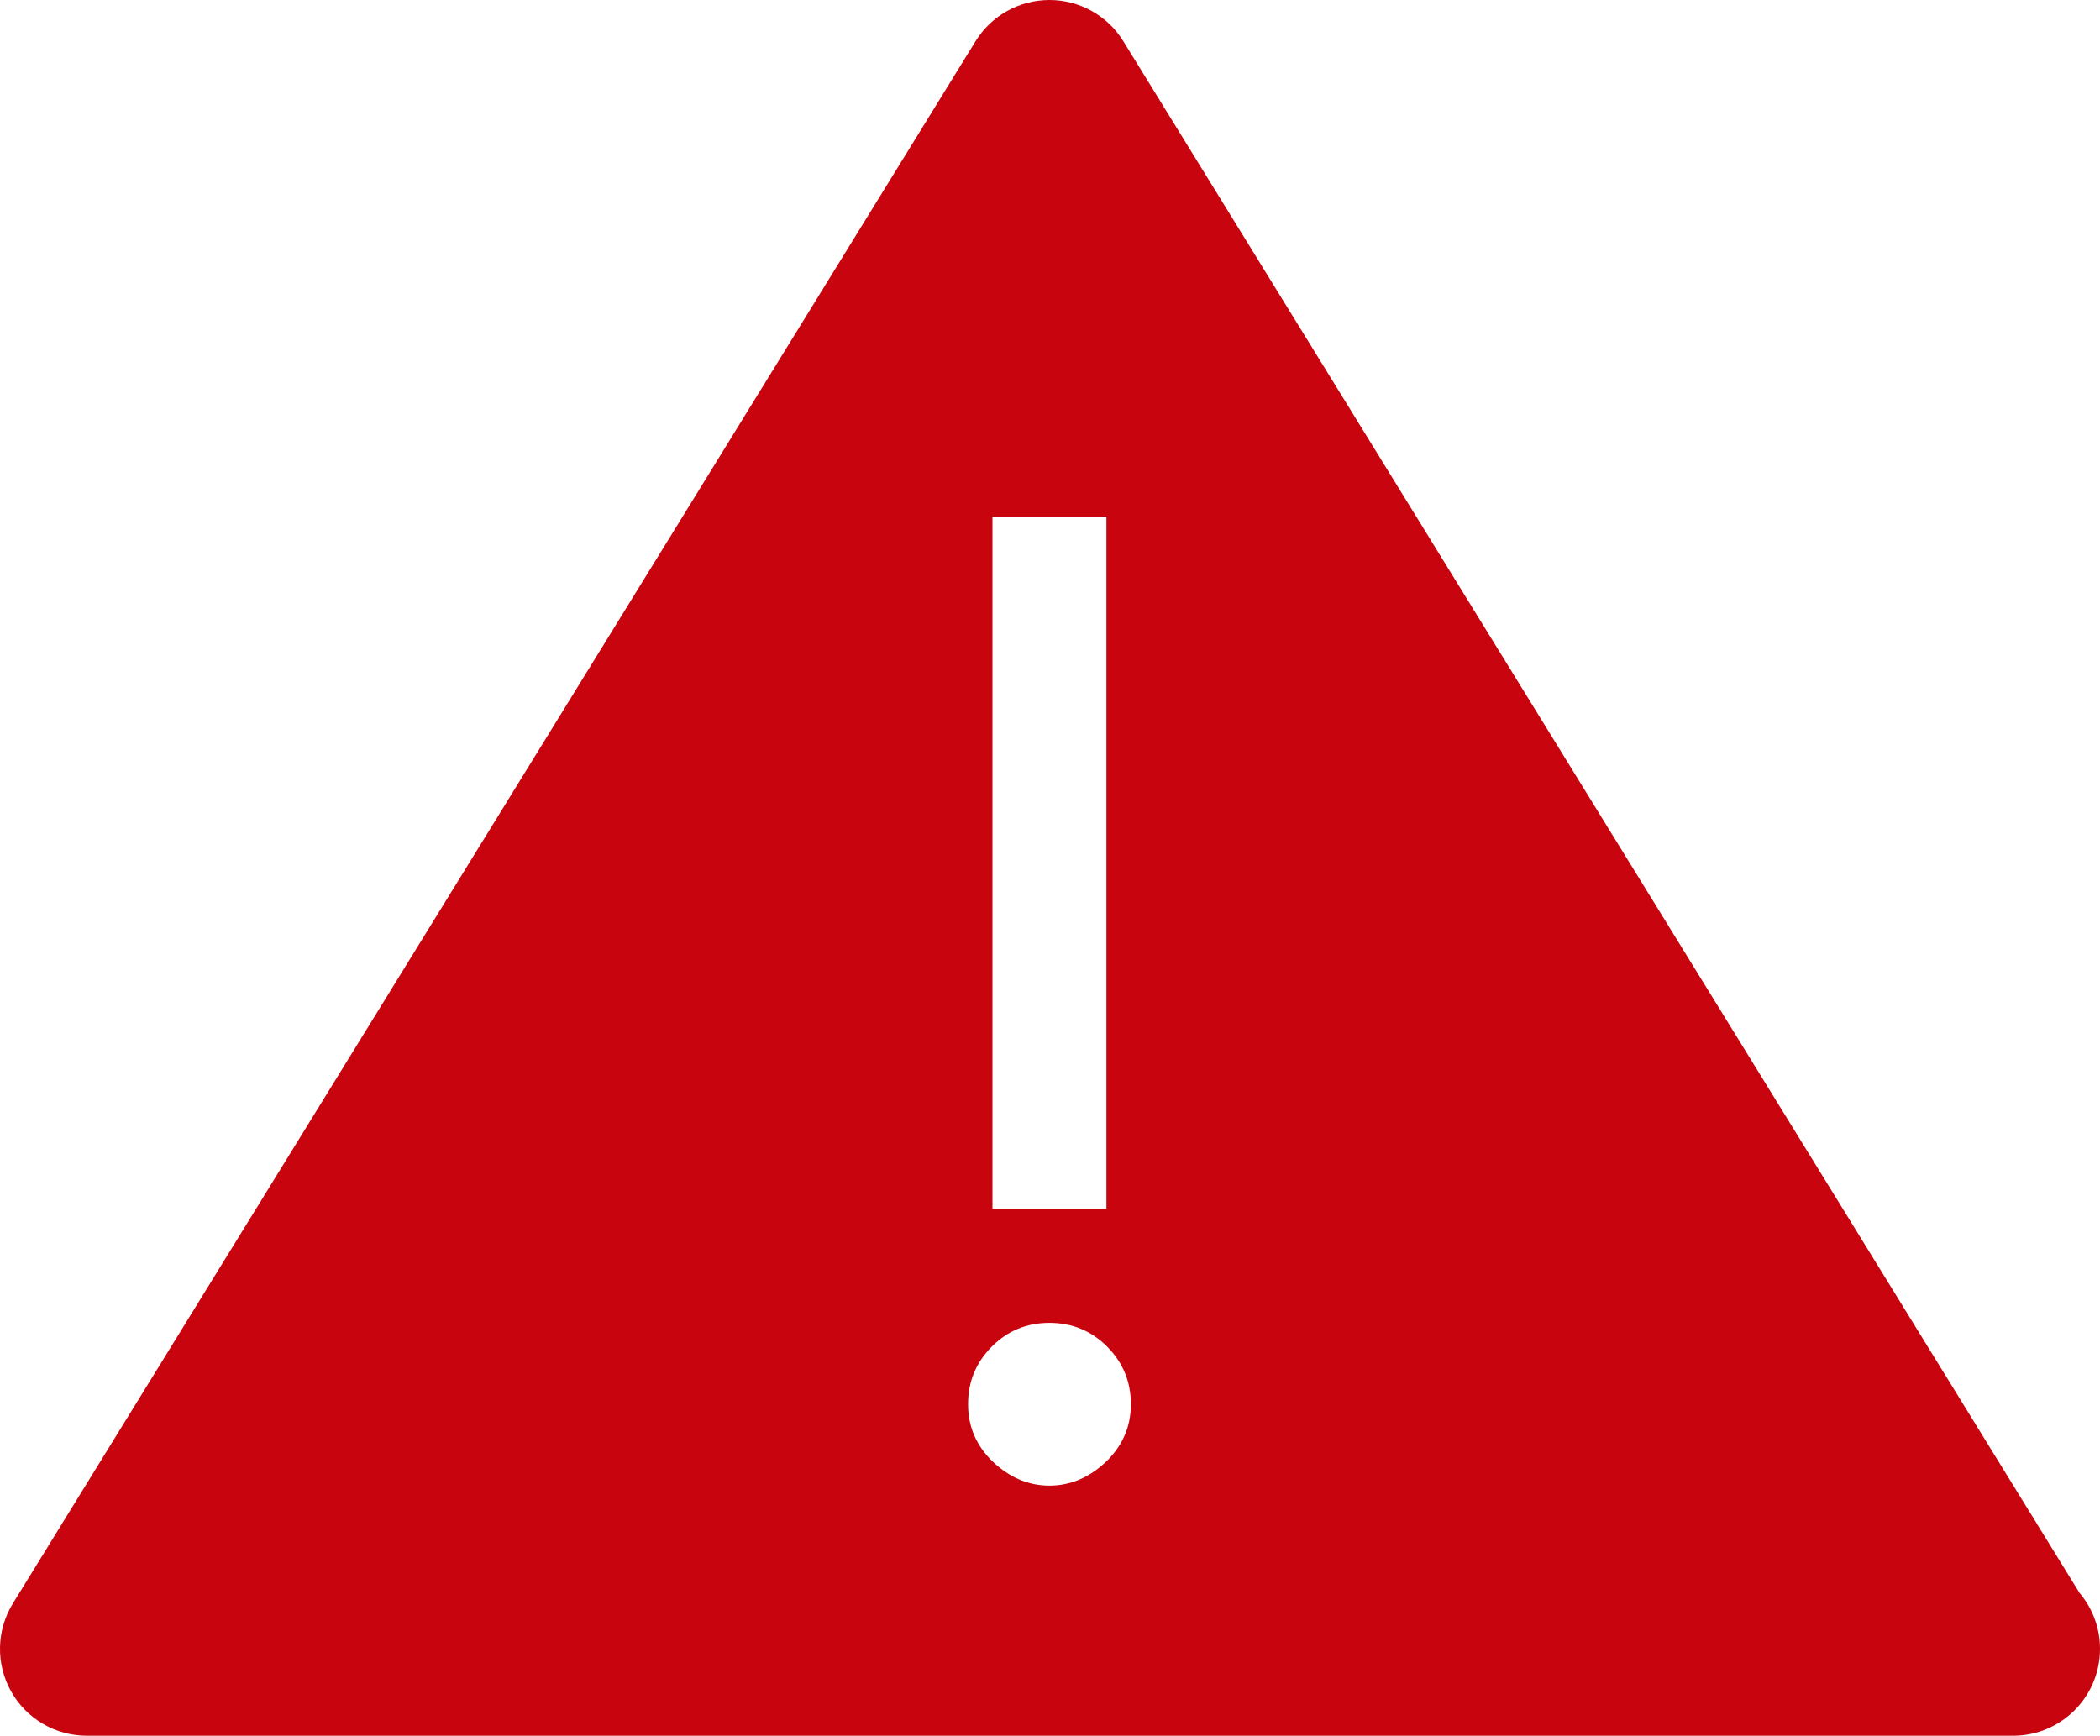
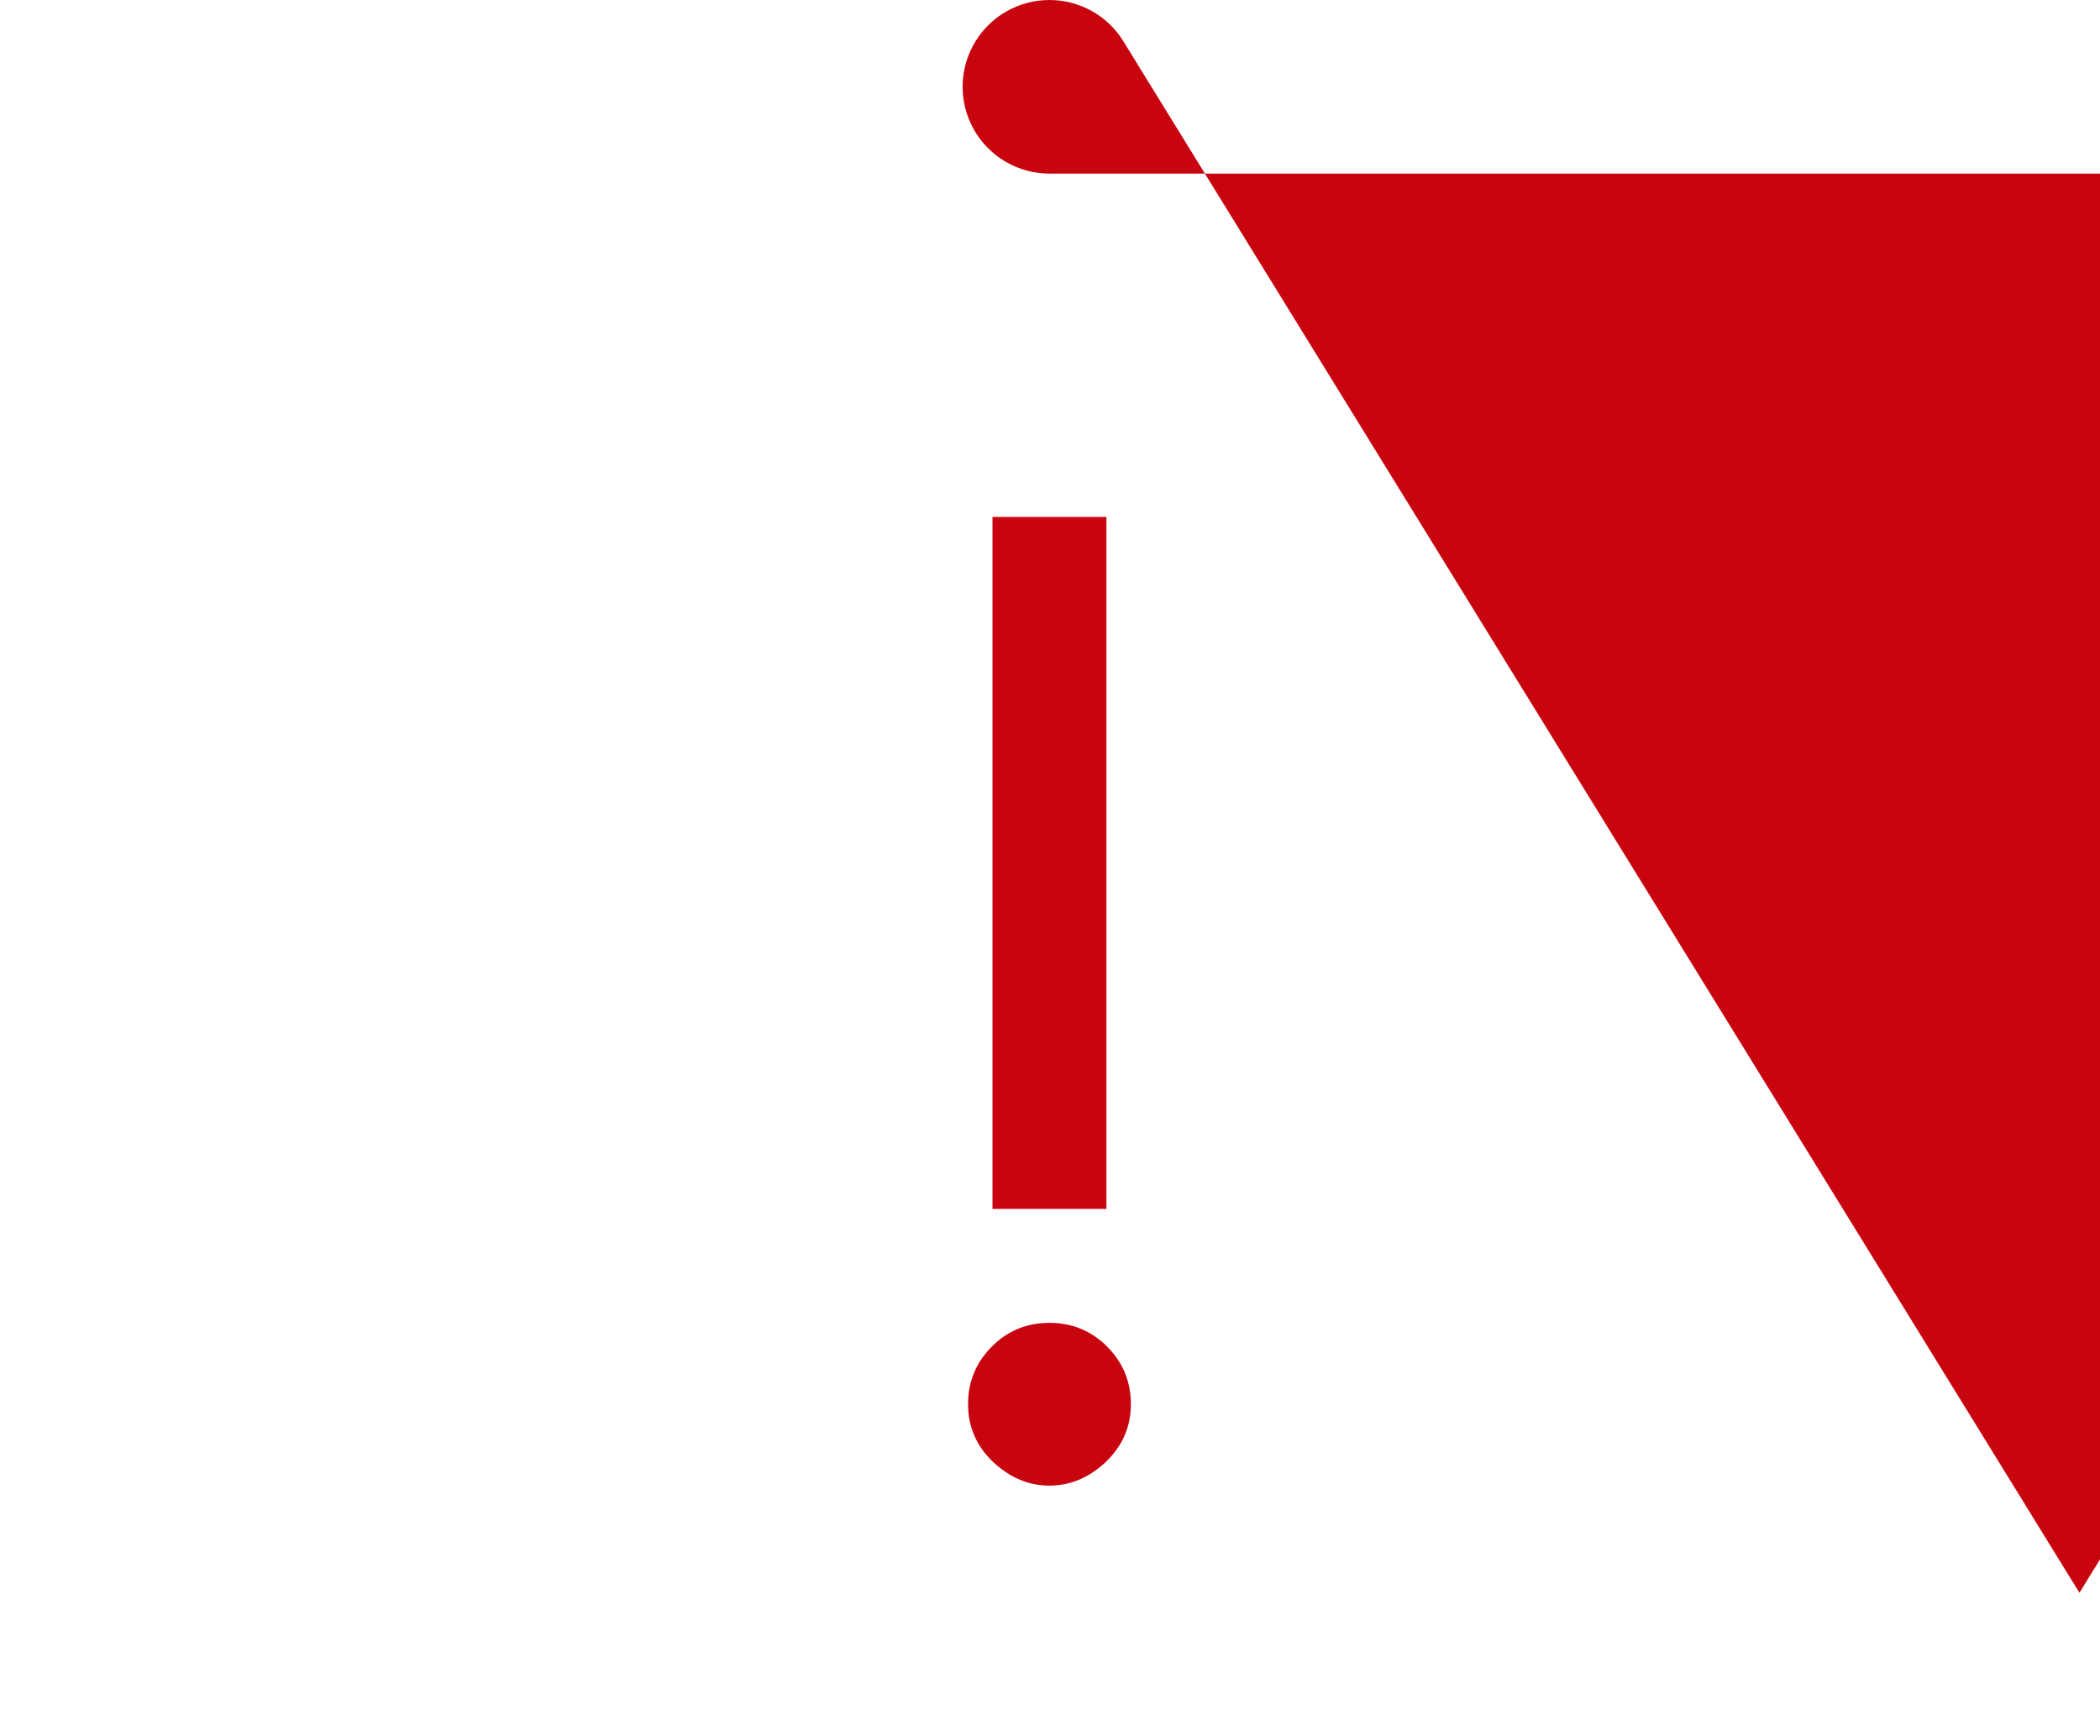
<svg xmlns="http://www.w3.org/2000/svg" xmlns:ns1="http://sodipodi.sourceforge.net/DTD/sodipodi-0.dtd" xmlns:ns2="http://www.inkscape.org/namespaces/inkscape" fill="#000000" version="1.1" id="Capa_1" width="800.003" height="661.338" viewBox="0 0 333.664 275.83" xml:space="preserve" ns1:docname="hazard-sign-svgrepo-com.svg" ns2:version="1.2 (dc2aeda, 2022-05-15)">
  <defs id="defs314" />
  <ns1:namedview id="namedview312" pagecolor="#ffffff" bordercolor="#666666" borderopacity="1.0" ns2:showpageshadow="2" ns2:pageopacity="0.0" ns2:pagecheckerboard="0" ns2:deskcolor="#d1d1d1" showgrid="false" ns2:zoom="1.31625" ns2:cx="218.04368" ns2:cy="336.94207" ns2:window-width="1390" ns2:window-height="1205" ns2:window-x="0" ns2:window-y="25" ns2:window-maximized="0" ns2:current-layer="Capa_1" />
  <g id="g309" style="fill:#c8040f;fill-opacity:1" transform="translate(1.0098374e-4,-28.916)">
-     <path d="M 330.396,282.031 178.487,35.471 c -2.504,-4.074 -6.96,-6.555 -11.736,-6.555 -4.795,0 -9.235,2.48 -11.751,6.555 L 2.051,283.712 c -2.624,4.251 -2.735,9.602 -0.306,13.961 2.441,4.371 7.046,7.073 12.058,7.073 h 305.881 c 0.055,-0.018 0.114,-0.018 0.181,0 7.62,0 13.799,-6.19 13.799,-13.799 0.005,-3.404 -1.226,-6.502 -3.268,-8.916 z M 157.692,111.062 h 18.104 v 109.96 h -18.104 z m 18.003,150.181 c -2.66,2.498 -5.647,3.759 -8.956,3.759 -3.303,0 -6.285,-1.261 -8.948,-3.759 -2.651,-2.534 -3.978,-5.579 -3.978,-9.182 0,-3.585 1.261,-6.629 3.774,-9.157 2.504,-2.511 5.554,-3.771 9.152,-3.771 3.584,0 6.656,1.261 9.172,3.771 2.504,2.528 3.771,5.572 3.771,9.157 0.001,3.603 -1.345,6.647 -3.987,9.182 z" id="path307" style="fill:#c8040f;fill-opacity:1" />
+     <path d="M 330.396,282.031 178.487,35.471 c -2.504,-4.074 -6.96,-6.555 -11.736,-6.555 -4.795,0 -9.235,2.48 -11.751,6.555 c -2.624,4.251 -2.735,9.602 -0.306,13.961 2.441,4.371 7.046,7.073 12.058,7.073 h 305.881 c 0.055,-0.018 0.114,-0.018 0.181,0 7.62,0 13.799,-6.19 13.799,-13.799 0.005,-3.404 -1.226,-6.502 -3.268,-8.916 z M 157.692,111.062 h 18.104 v 109.96 h -18.104 z m 18.003,150.181 c -2.66,2.498 -5.647,3.759 -8.956,3.759 -3.303,0 -6.285,-1.261 -8.948,-3.759 -2.651,-2.534 -3.978,-5.579 -3.978,-9.182 0,-3.585 1.261,-6.629 3.774,-9.157 2.504,-2.511 5.554,-3.771 9.152,-3.771 3.584,0 6.656,1.261 9.172,3.771 2.504,2.528 3.771,5.572 3.771,9.157 0.001,3.603 -1.345,6.647 -3.987,9.182 z" id="path307" style="fill:#c8040f;fill-opacity:1" />
  </g>
</svg>